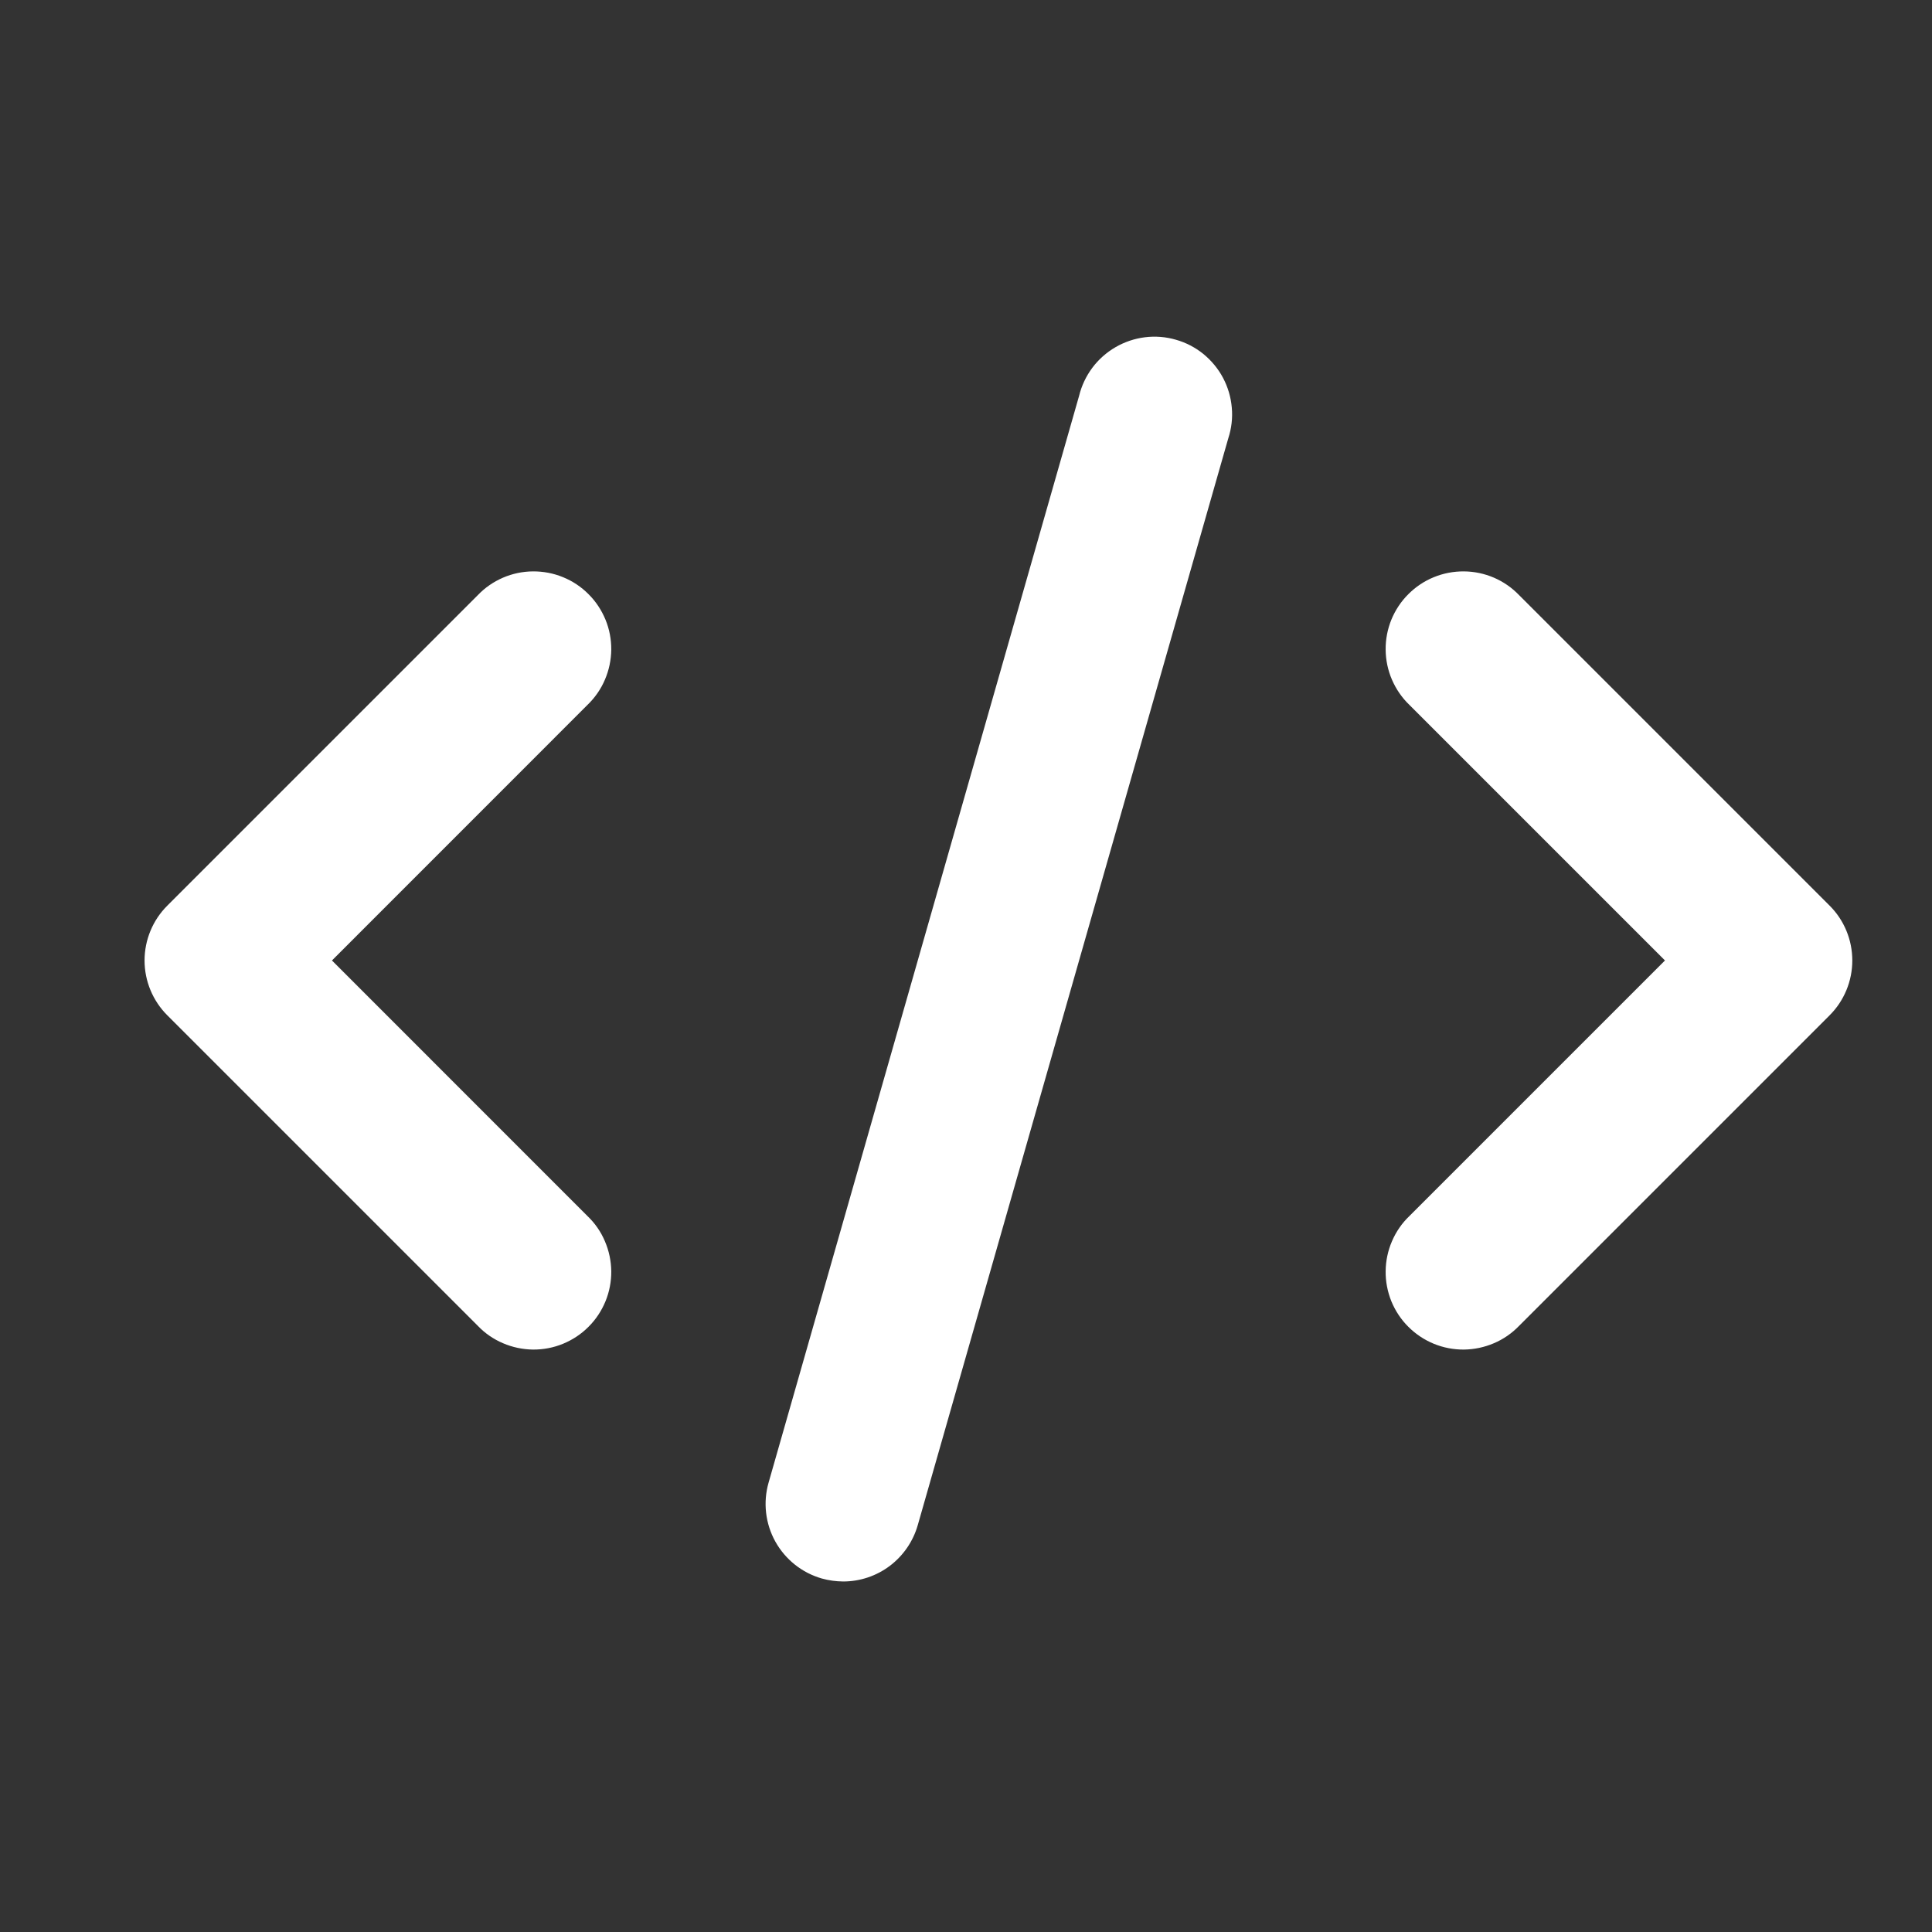
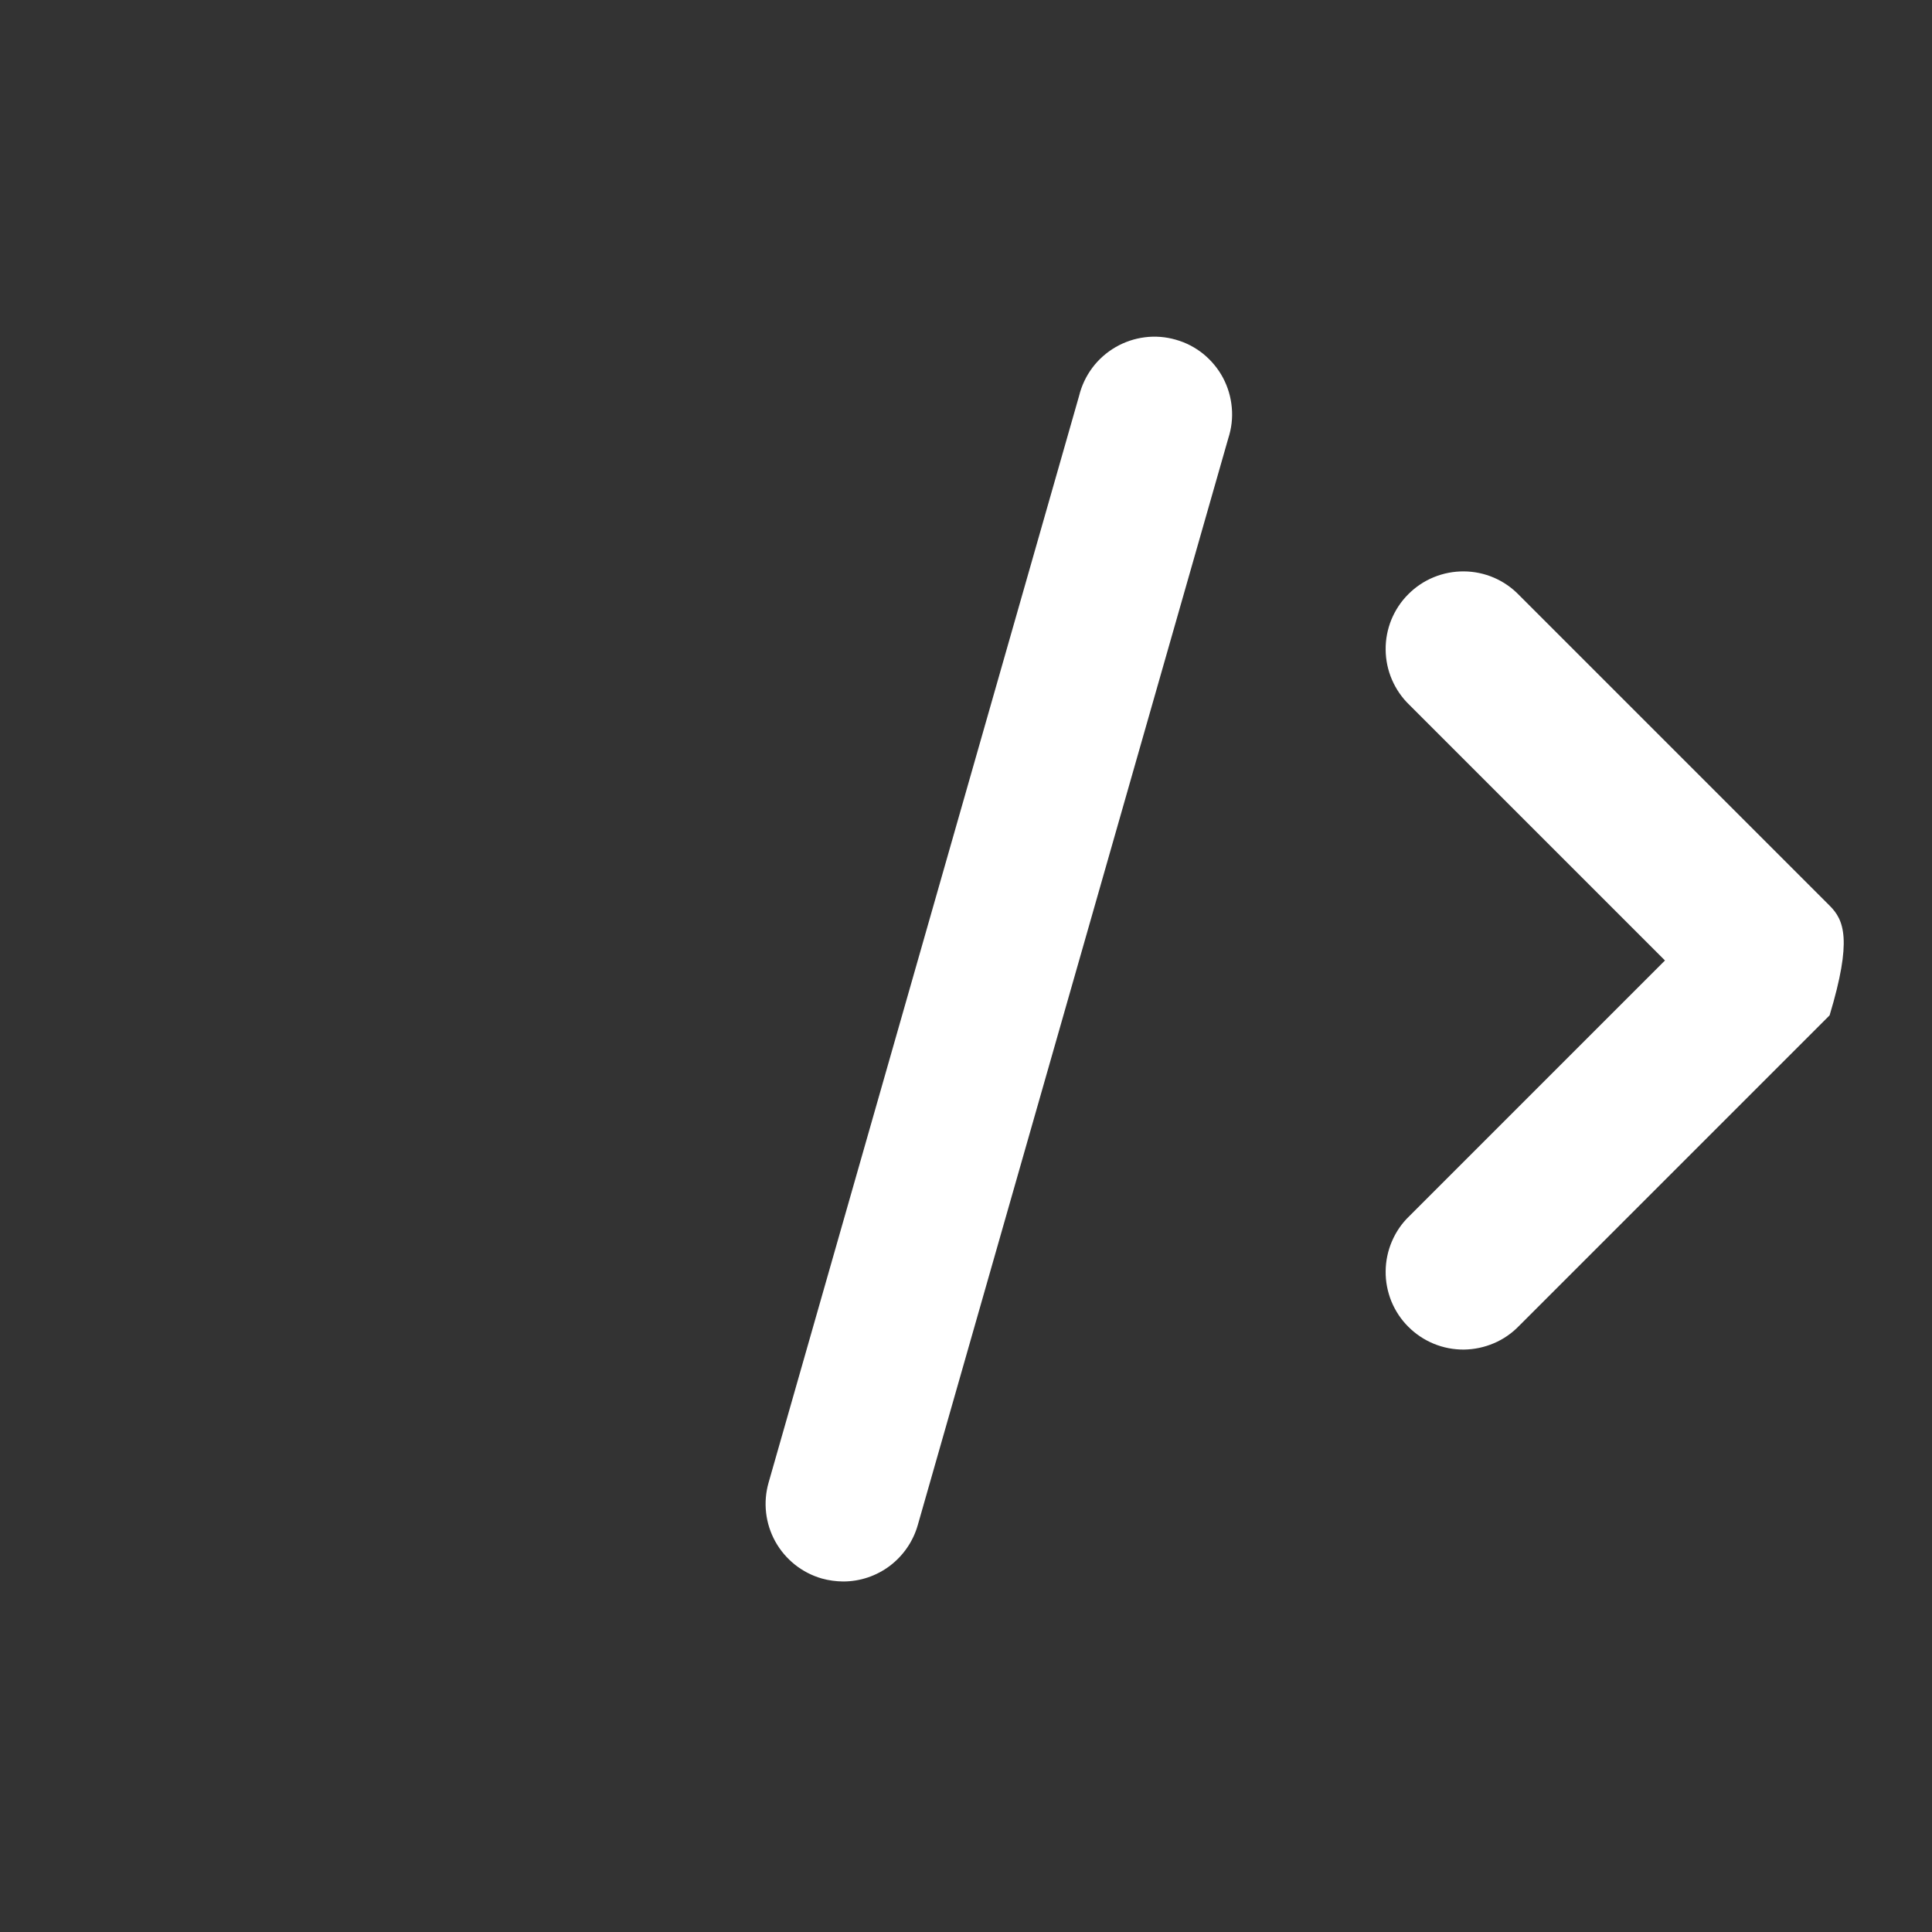
<svg xmlns="http://www.w3.org/2000/svg" width="28" height="28" viewBox="0 0 28 28" fill="none">
  <rect x="0" y="0" width="28" height="28" fill="#333333" stroke="none" />
-   <path d="M2.425 14.715L6.925 19.215C7.028 19.323 7.153 19.409 7.29 19.467C7.427 19.526 7.575 19.557 7.724 19.559C7.873 19.56 8.022 19.532 8.16 19.475C8.298 19.418 8.424 19.335 8.529 19.229C8.635 19.124 8.718 18.998 8.775 18.86C8.832 18.721 8.86 18.573 8.859 18.424C8.857 18.275 8.826 18.127 8.767 17.99C8.709 17.852 8.623 17.728 8.515 17.625L4.811 13.92L8.515 10.215C8.623 10.111 8.709 9.987 8.767 9.85C8.826 9.713 8.857 9.565 8.859 9.416C8.86 9.267 8.832 9.118 8.775 8.98C8.718 8.842 8.635 8.716 8.529 8.611C8.424 8.505 8.298 8.421 8.16 8.365C8.022 8.308 7.873 8.28 7.724 8.281C7.575 8.282 7.427 8.313 7.29 8.372C7.153 8.431 7.028 8.517 6.925 8.625L2.425 13.125C2.214 13.335 2.095 13.622 2.095 13.92C2.095 14.218 2.214 14.504 2.425 14.715Z" fill="white" />
-   <path d="M22.016 8.625C21.912 8.517 21.788 8.431 21.651 8.372C21.513 8.313 21.366 8.282 21.216 8.281C21.067 8.28 20.919 8.308 20.78 8.365C20.642 8.421 20.517 8.505 20.411 8.611C20.305 8.716 20.222 8.842 20.165 8.98C20.109 9.118 20.08 9.267 20.082 9.416C20.083 9.565 20.114 9.713 20.173 9.85C20.232 9.987 20.317 10.111 20.425 10.215L24.13 13.92L20.425 17.625C20.317 17.728 20.232 17.852 20.173 17.99C20.114 18.127 20.083 18.275 20.082 18.424C20.08 18.573 20.109 18.721 20.165 18.86C20.222 18.998 20.305 19.124 20.411 19.229C20.517 19.335 20.642 19.418 20.78 19.475C20.919 19.532 21.067 19.56 21.216 19.559C21.366 19.557 21.513 19.526 21.651 19.467C21.788 19.409 21.912 19.323 22.016 19.215L26.516 14.715C26.727 14.504 26.845 14.218 26.845 13.92C26.845 13.622 26.727 13.335 26.516 13.125L22.016 8.625Z" fill="white" />
+   <path d="M22.016 8.625C21.912 8.517 21.788 8.431 21.651 8.372C21.513 8.313 21.366 8.282 21.216 8.281C21.067 8.28 20.919 8.308 20.78 8.365C20.642 8.421 20.517 8.505 20.411 8.611C20.305 8.716 20.222 8.842 20.165 8.98C20.109 9.118 20.08 9.267 20.082 9.416C20.083 9.565 20.114 9.713 20.173 9.85C20.232 9.987 20.317 10.111 20.425 10.215L24.13 13.92L20.425 17.625C20.317 17.728 20.232 17.852 20.173 17.99C20.114 18.127 20.083 18.275 20.082 18.424C20.08 18.573 20.109 18.721 20.165 18.86C20.222 18.998 20.305 19.124 20.411 19.229C20.517 19.335 20.642 19.418 20.78 19.475C20.919 19.532 21.067 19.56 21.216 19.559C21.366 19.557 21.513 19.526 21.651 19.467C21.788 19.409 21.912 19.323 22.016 19.215L26.516 14.715C26.845 13.622 26.727 13.335 26.516 13.125L22.016 8.625Z" fill="white" />
  <path d="M15.639 5.737L11.139 21.487C11.057 21.773 11.092 22.081 11.237 22.342C11.382 22.602 11.624 22.795 11.911 22.877C12.011 22.905 12.116 22.919 12.22 22.92C12.465 22.92 12.702 22.84 12.897 22.693C13.092 22.545 13.234 22.338 13.301 22.103L17.801 6.353C17.848 6.209 17.866 6.058 17.852 5.907C17.839 5.756 17.796 5.61 17.725 5.476C17.654 5.342 17.556 5.225 17.439 5.129C17.321 5.034 17.186 4.964 17.04 4.923C16.895 4.881 16.742 4.869 16.592 4.888C16.442 4.907 16.297 4.956 16.166 5.032C16.036 5.108 15.921 5.209 15.831 5.33C15.74 5.452 15.675 5.59 15.639 5.737Z" fill="white" />
</svg>